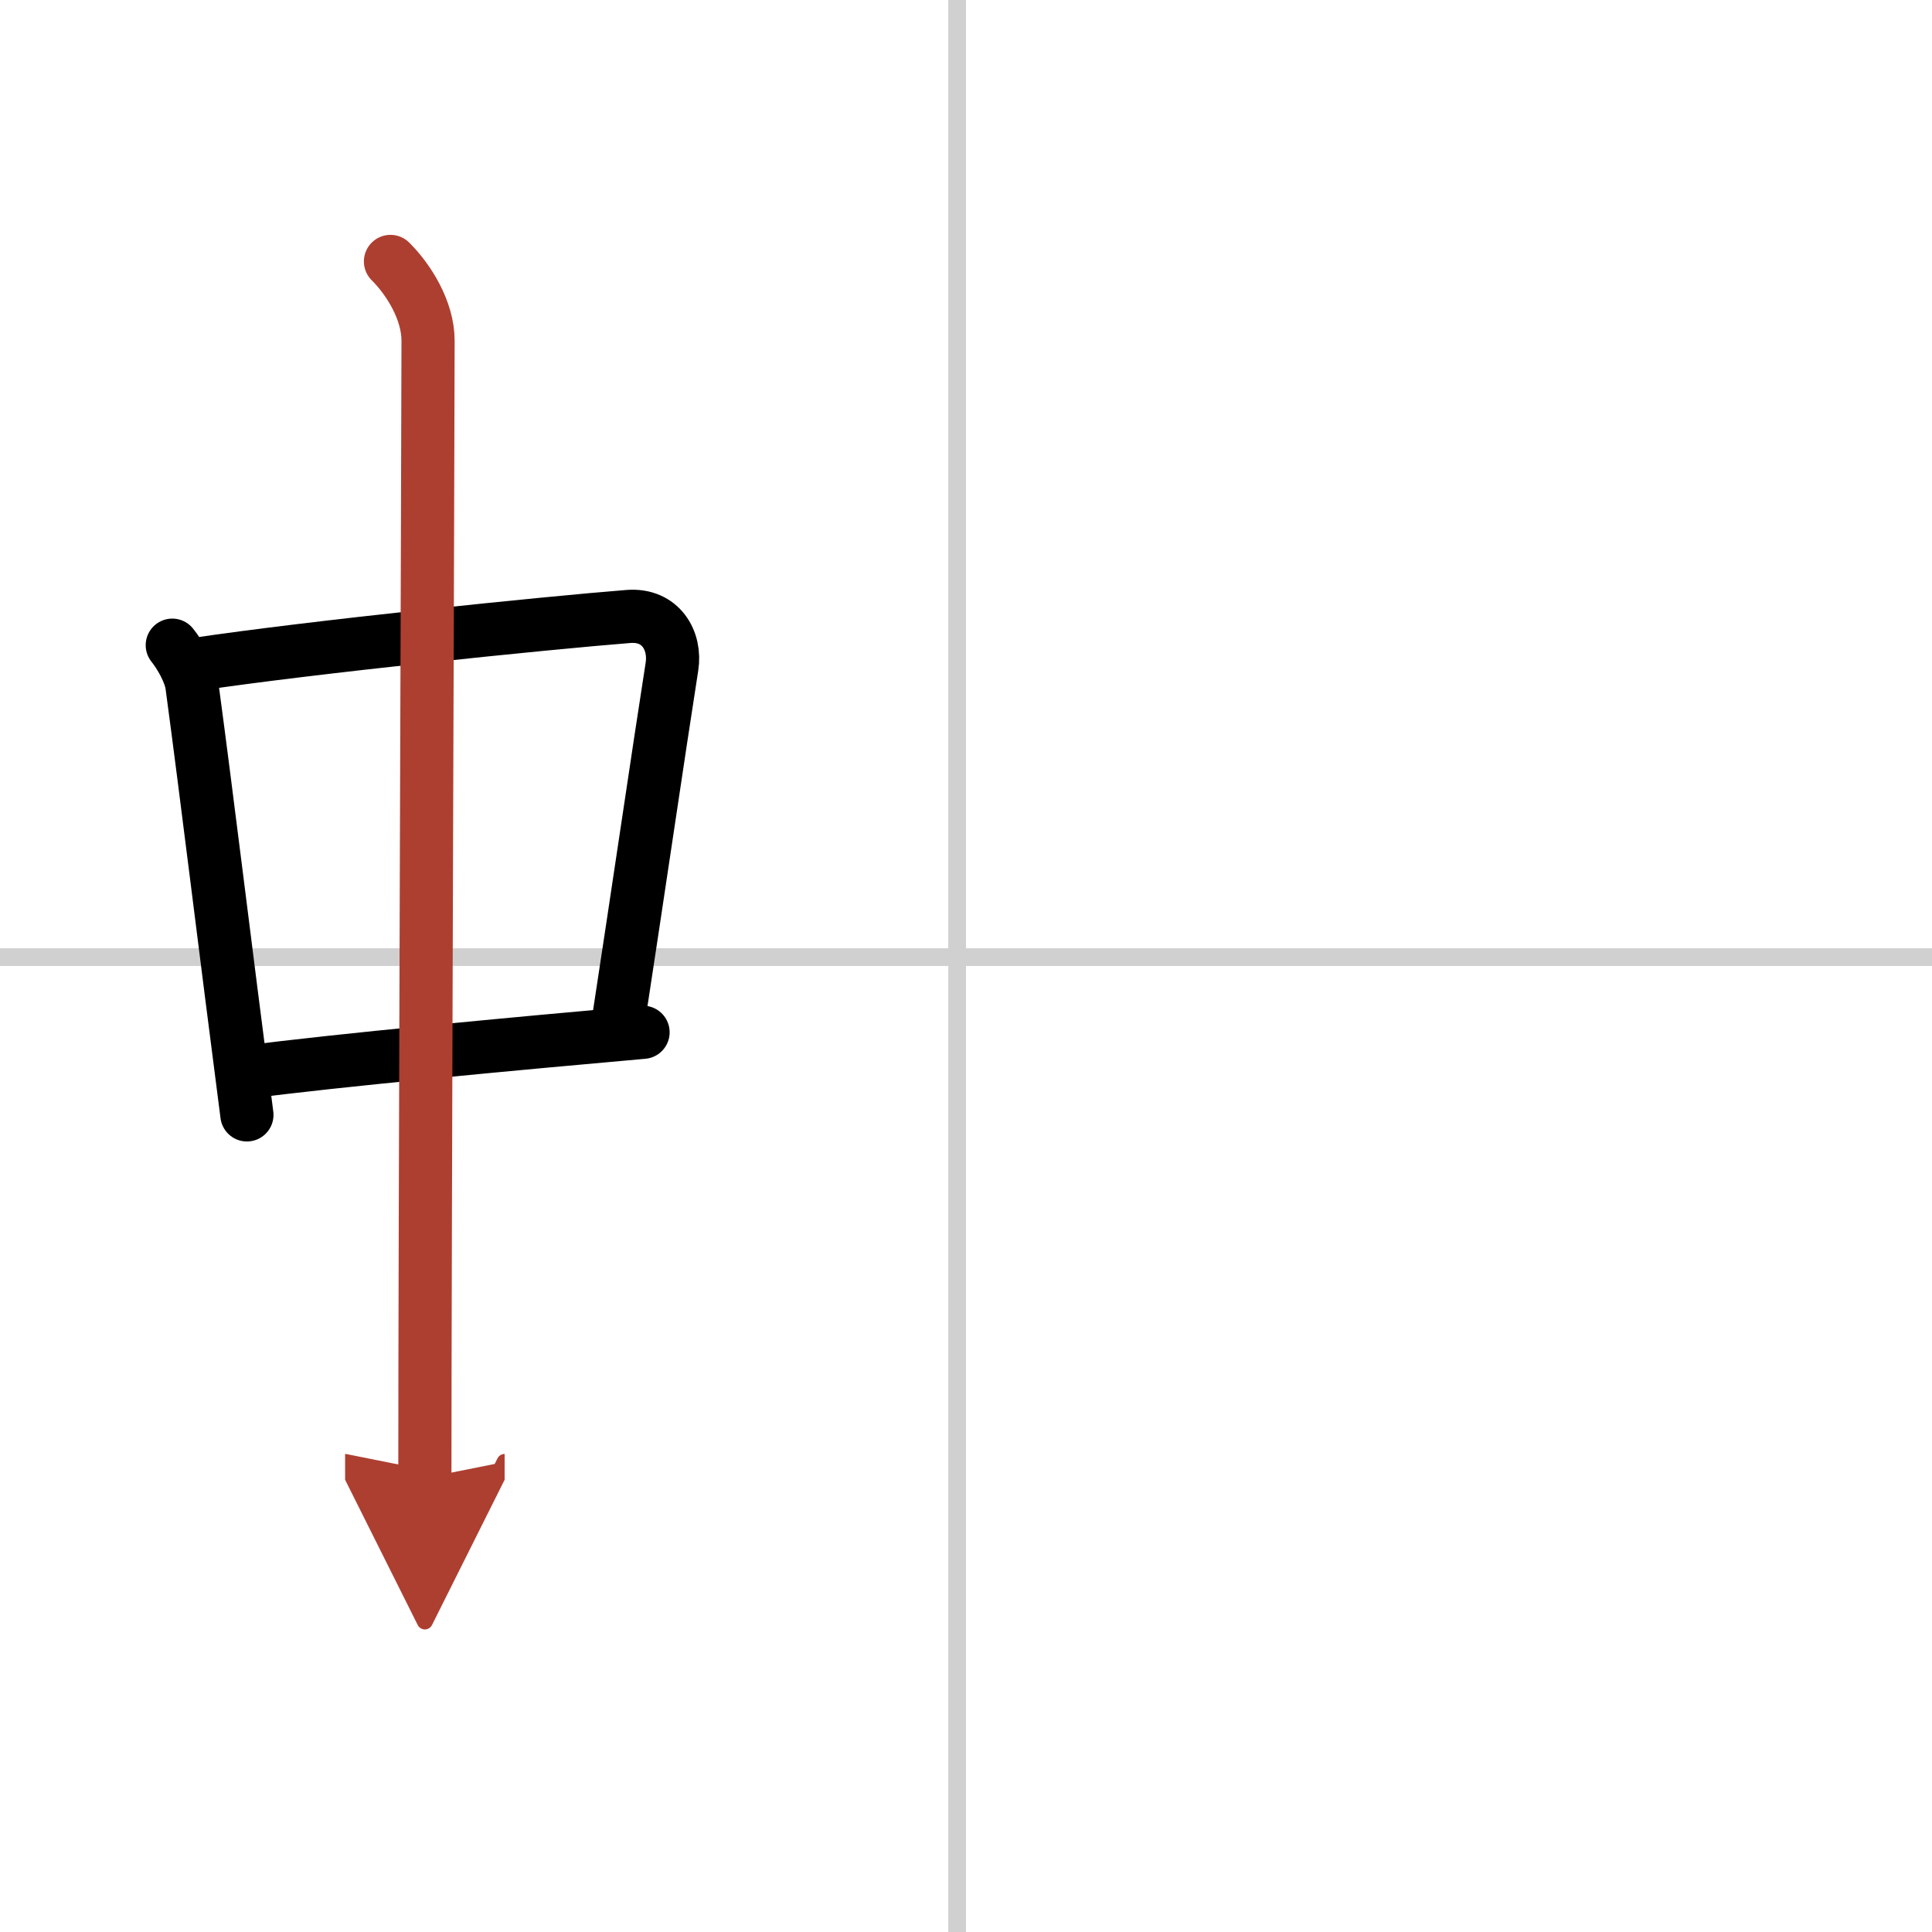
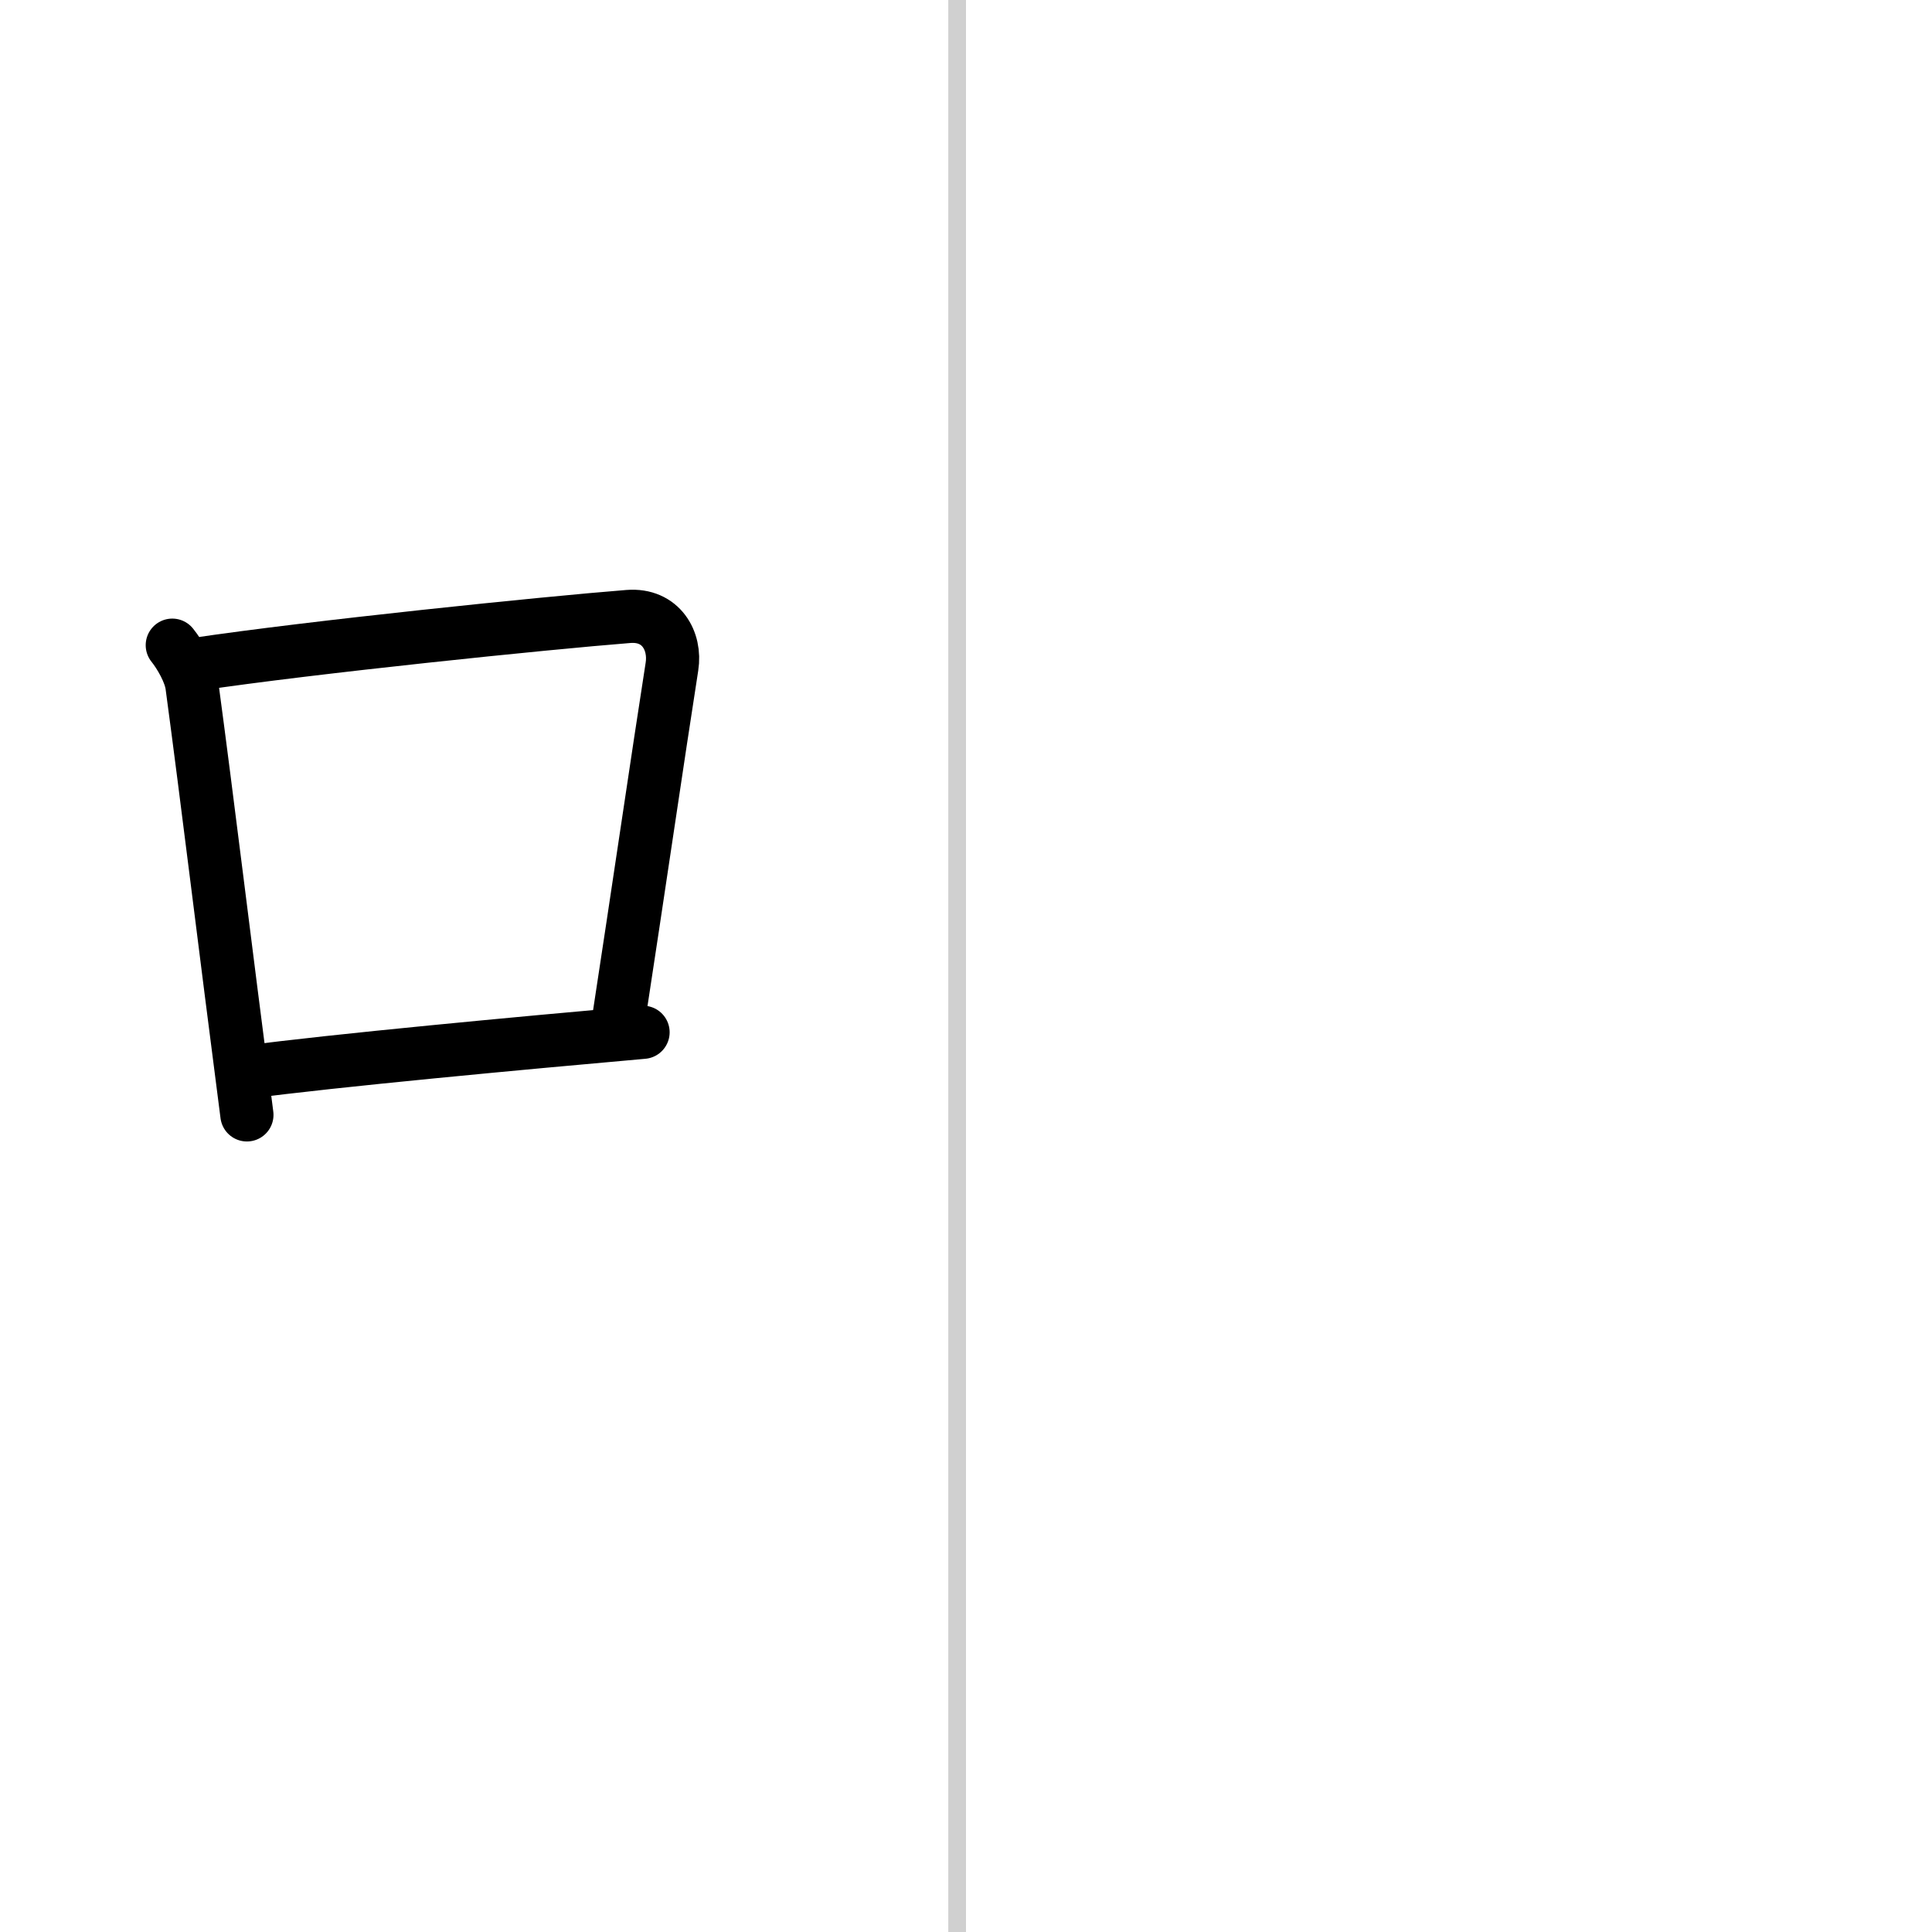
<svg xmlns="http://www.w3.org/2000/svg" width="400" height="400" viewBox="0 0 109 109">
  <defs>
    <marker id="a" markerWidth="4" orient="auto" refX="1" refY="5" viewBox="0 0 10 10">
-       <polyline points="0 0 10 5 0 10 1 5" fill="#ad3f31" stroke="#ad3f31" />
-     </marker>
+       </marker>
  </defs>
  <g fill="none" stroke="#000" stroke-linecap="round" stroke-linejoin="round" stroke-width="3">
-     <rect width="100%" height="100%" fill="#fff" stroke="#fff" />
    <line x1="54" x2="54" y2="109" stroke="#d0d0d0" stroke-width="1" />
-     <line x2="109" y1="54" y2="54" stroke="#d0d0d0" stroke-width="1" />
    <path d="m9.72 36.4c0.45 0.56 1.01 1.54 1.11 2.28 0.86 6.39 1.86 14.67 3.1 24.22" />
    <path d="m11.05 37.48c6.49-0.97 19.72-2.33 24.41-2.7 1.83-0.14 2.68 1.38 2.45 2.83-0.78 4.98-1.85 12.34-3.12 20.62" />
    <path d="m13.92 60.49c4.84-0.65 15.58-1.65 22.36-2.25" />
-     <path d="m22.03 14.75c1.01 1 2.12 2.75 2.12 4.47 0 4.78-0.18 50.78-0.18 64.16" marker-end="url(#a)" stroke="#ad3f31" />
  </g>
</svg>